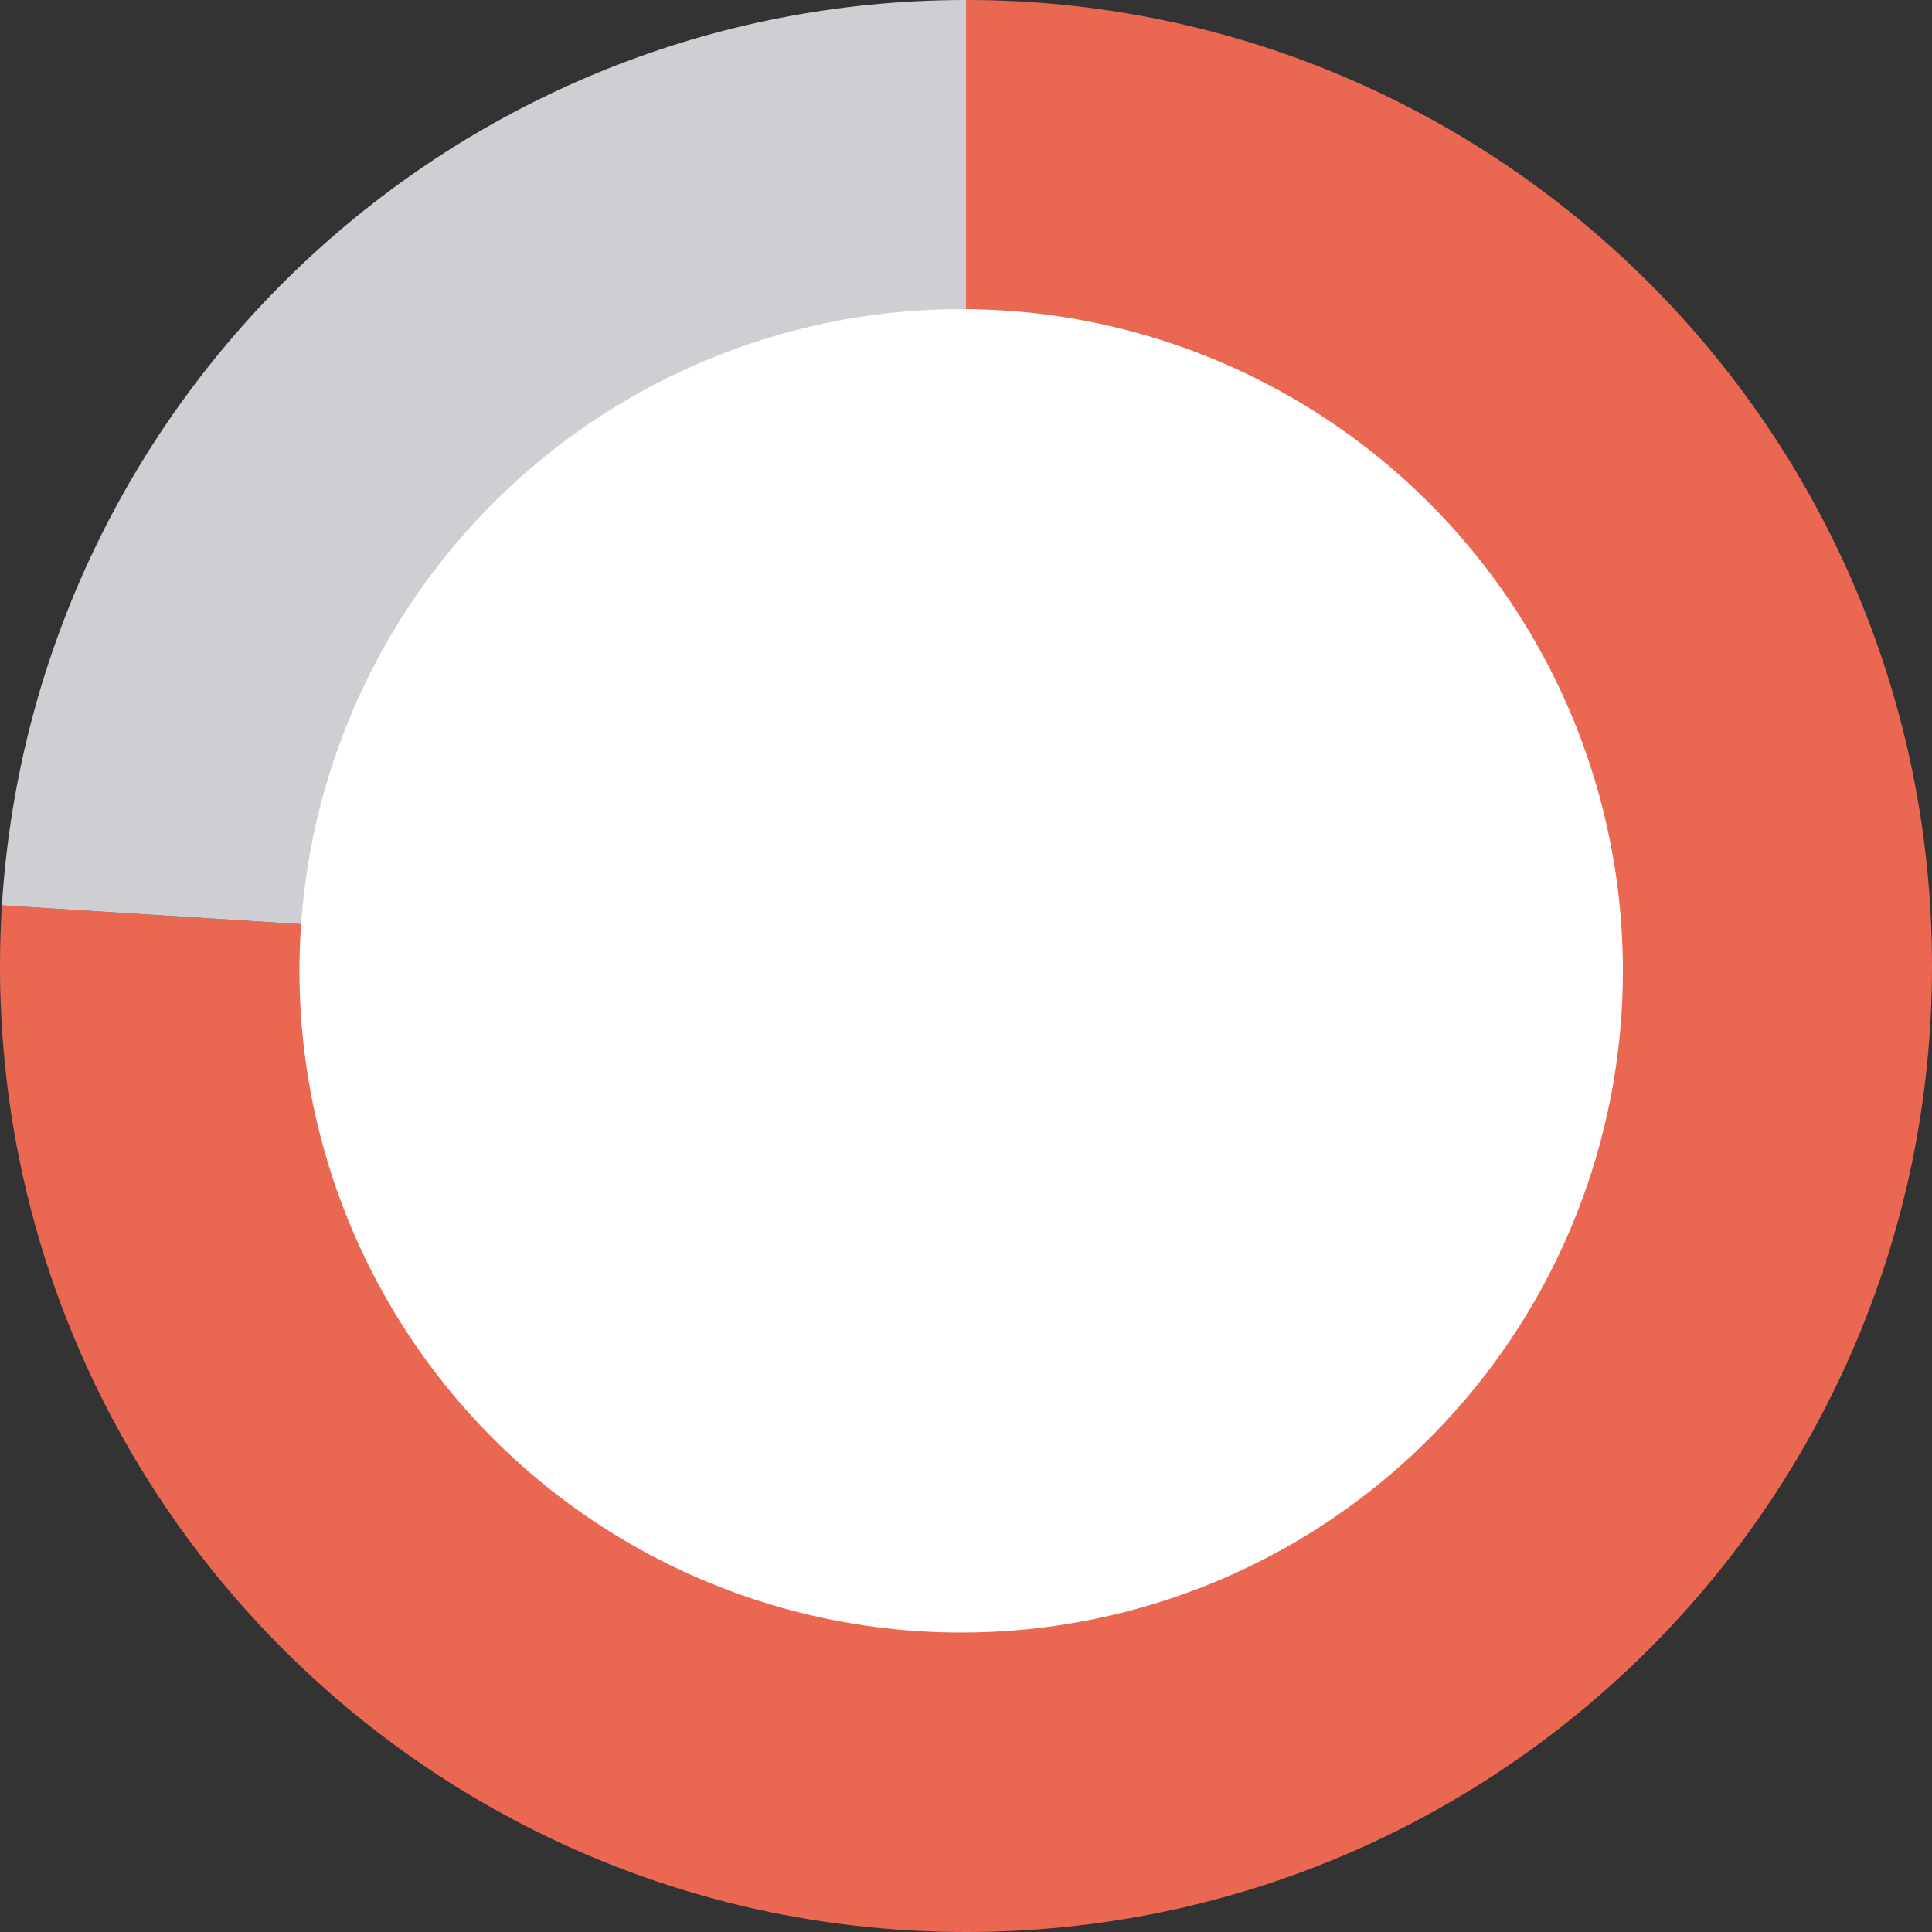
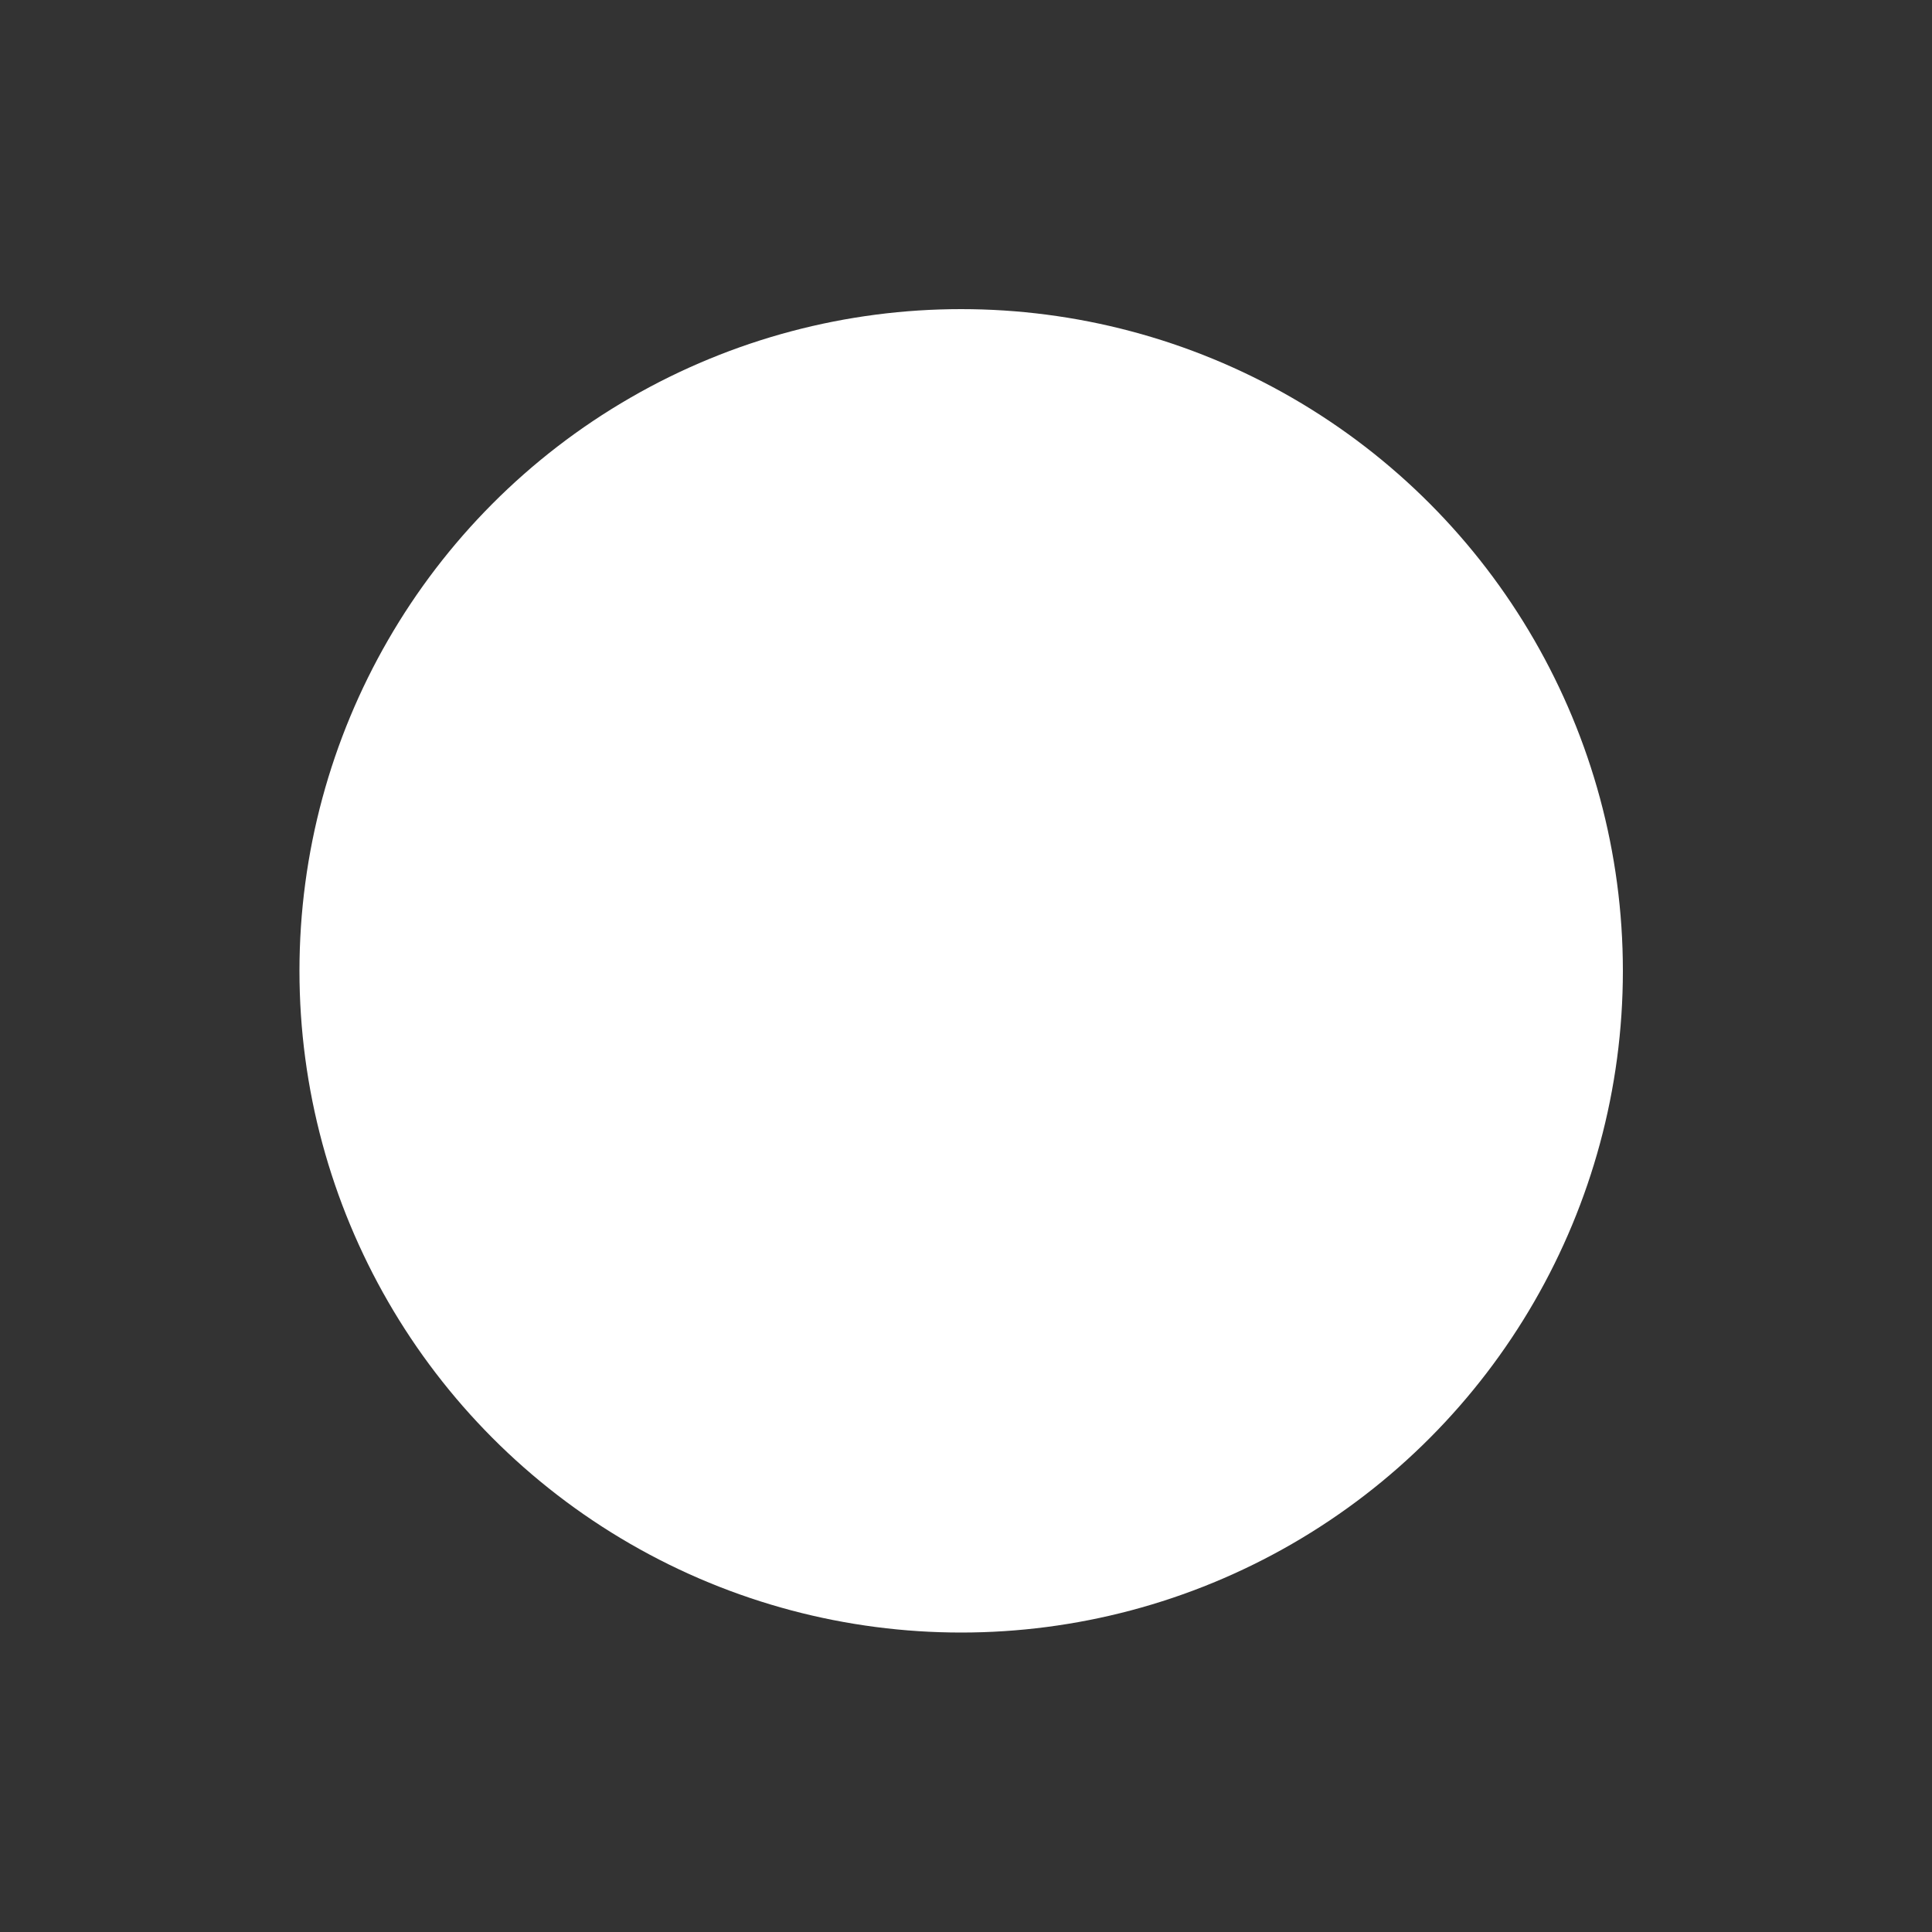
<svg xmlns="http://www.w3.org/2000/svg" width="144" height="144" viewBox="0 0 144 144" fill="none">
  <rect x="0" y="0" width="144" height="144" fill="#333333" stroke="none" />
-   <path d="M72 72V0C111.765 0 144 32.236 144 72C144 111.765 111.765 144 72 144C32.236 144 0 111.765 0 72C0 70.492 0.047 68.984 0.142 67.479L72 72Z" fill="#EA6852" />
-   <path d="M72 72L0.142 67.479C2.529 29.545 33.991 0 72 0V72Z" fill="#CECFD2" />
  <circle cx="71.64" cy="72.36" r="49.32" fill="white" />
</svg>